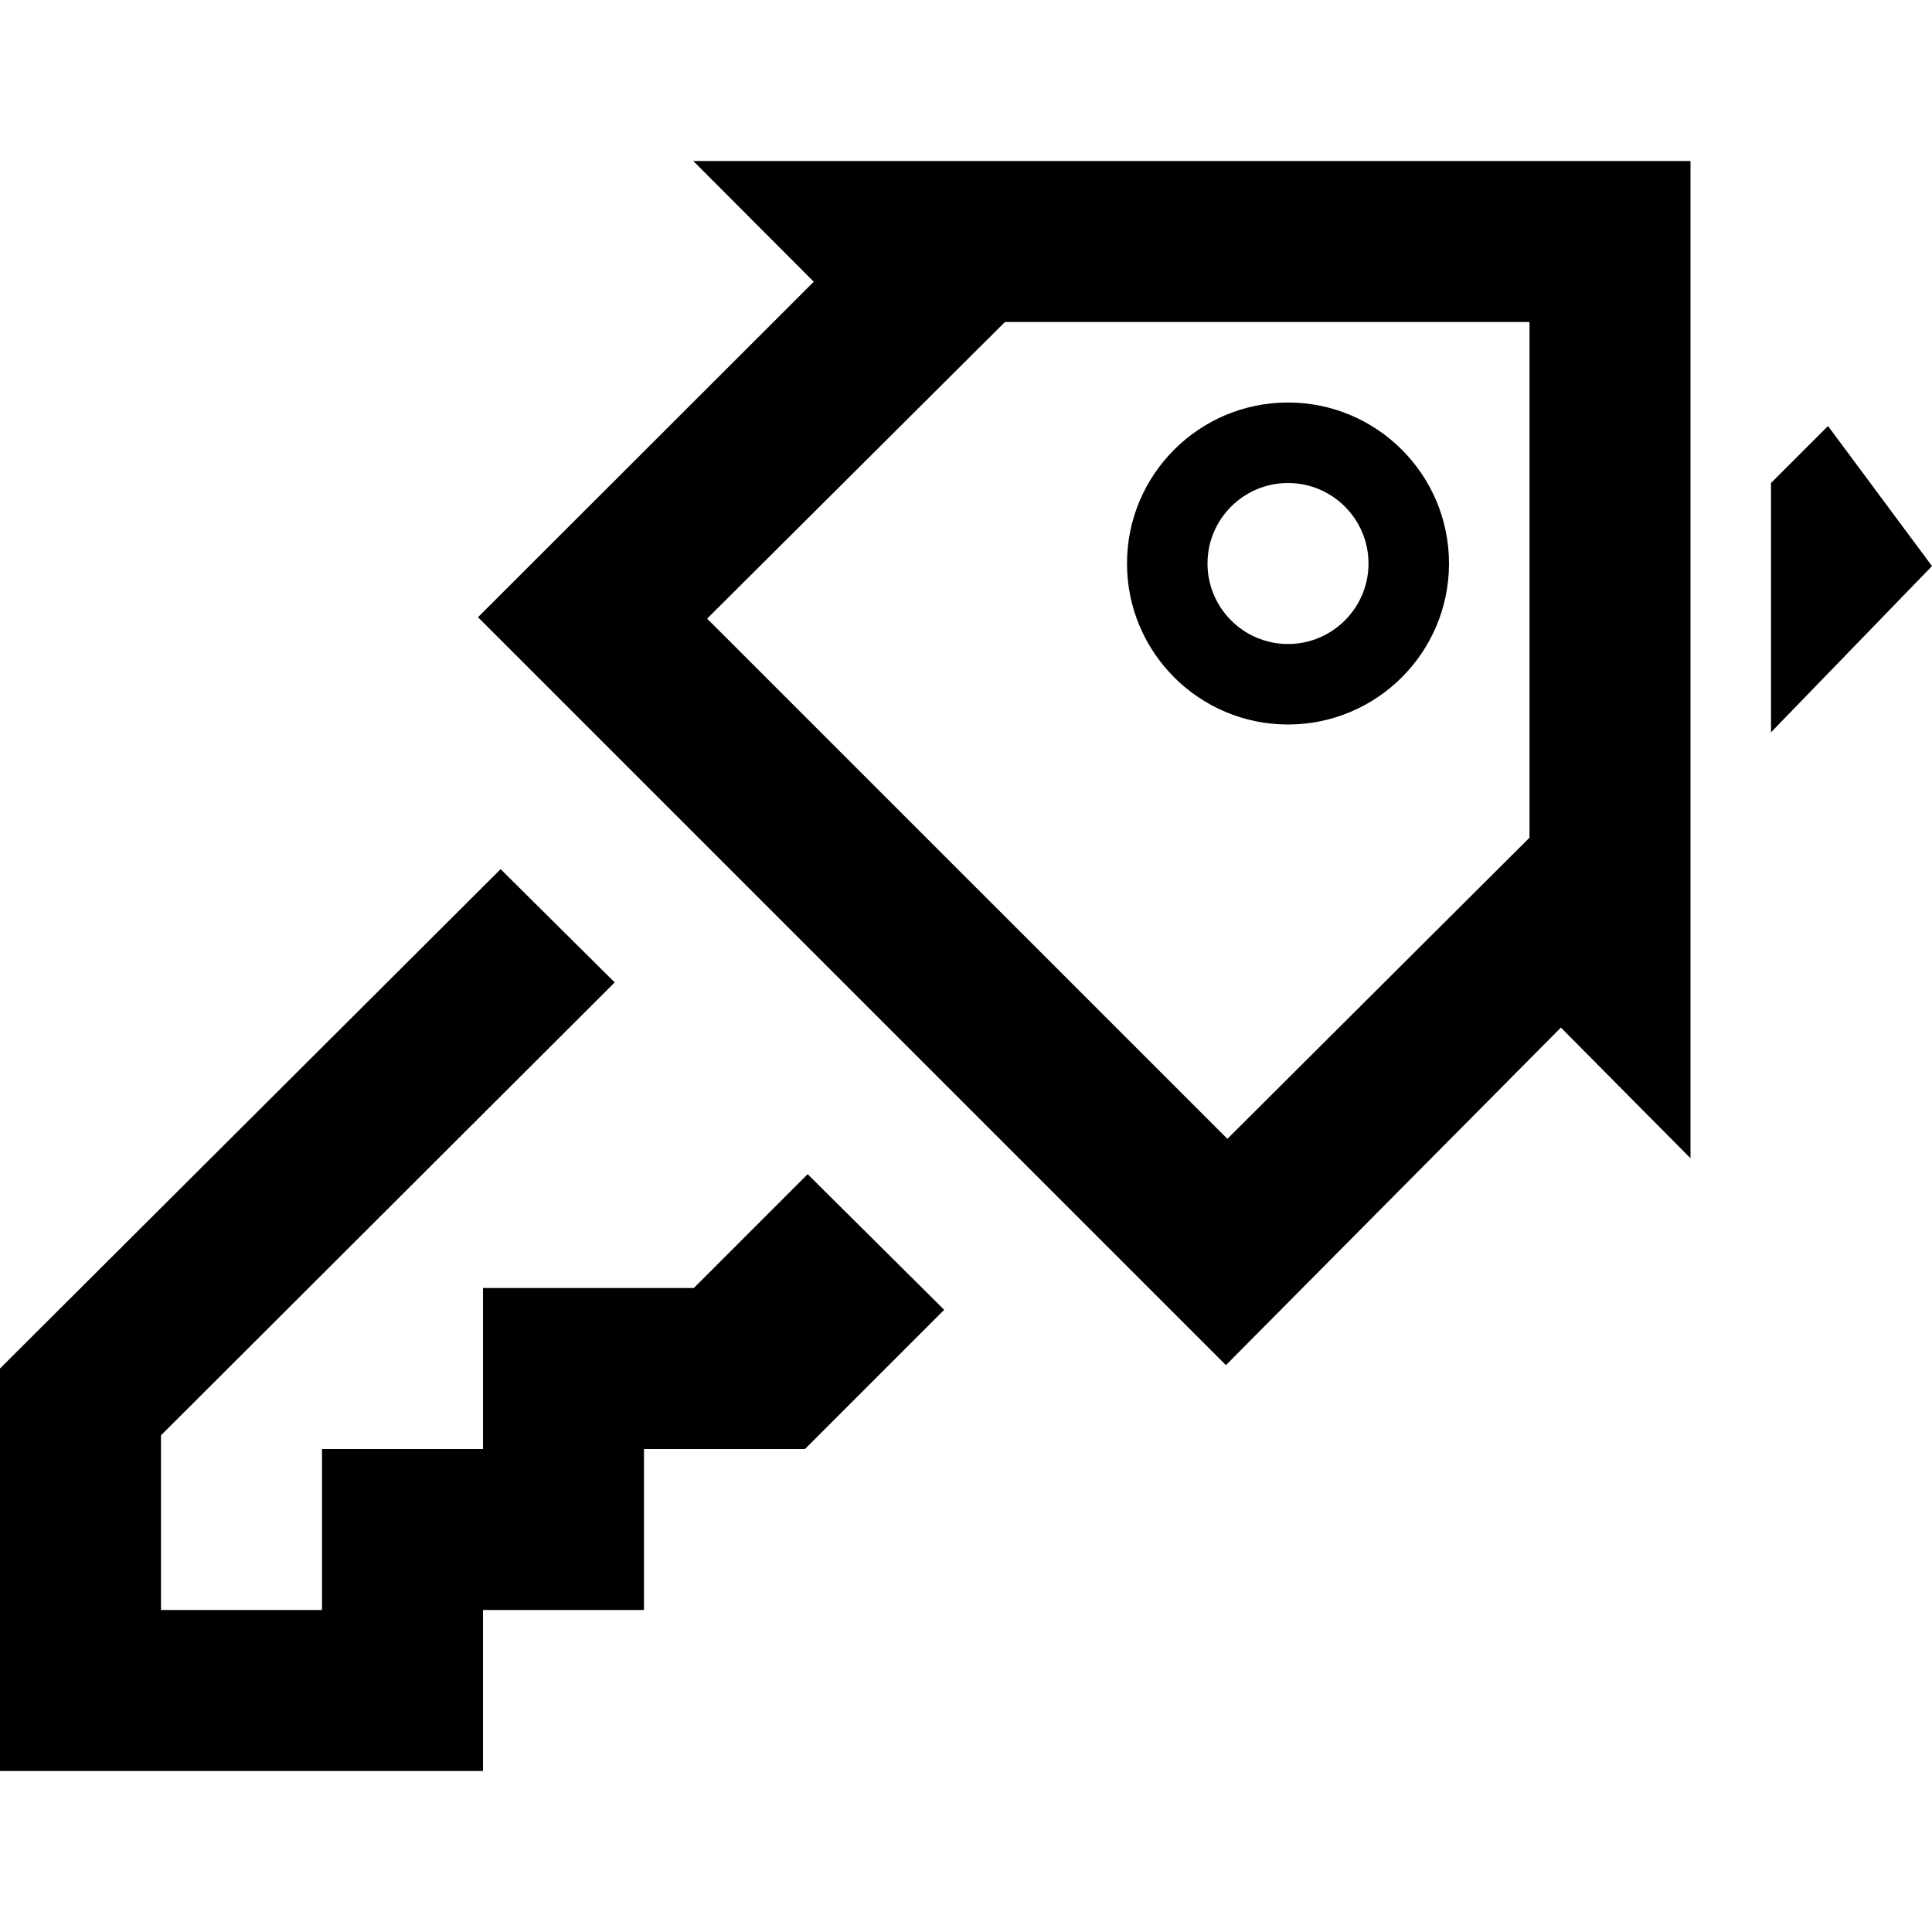
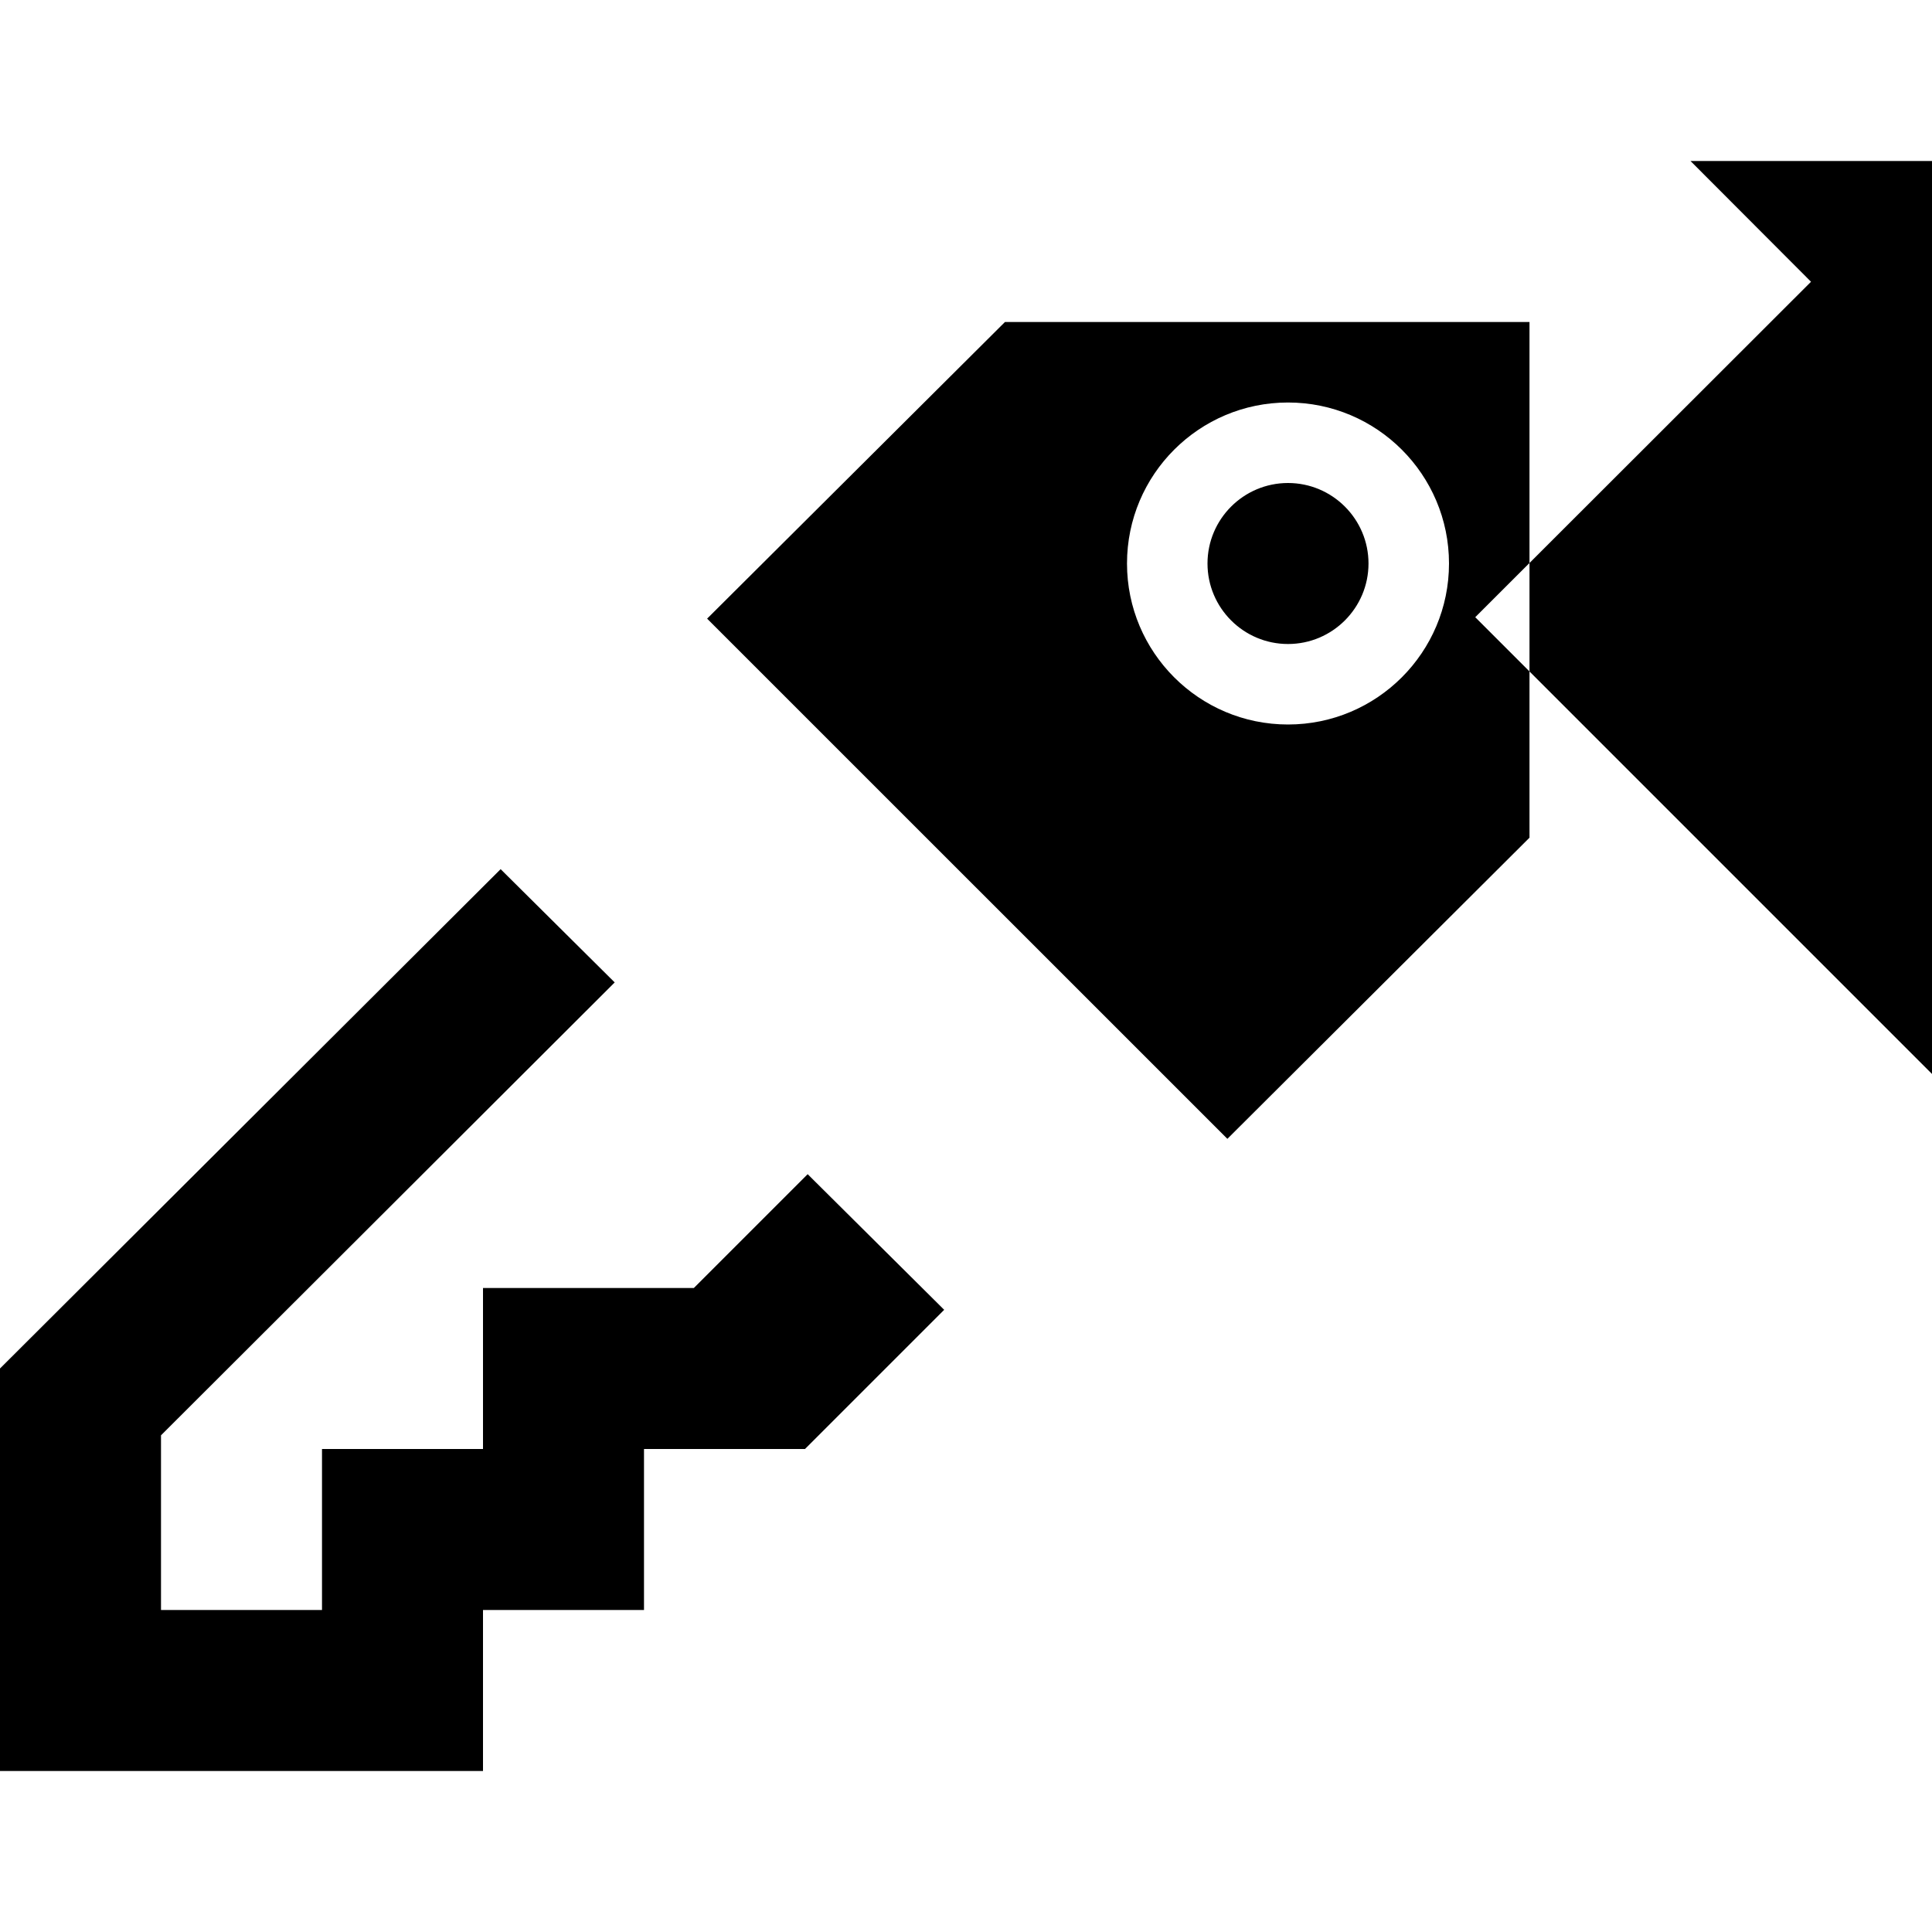
<svg xmlns="http://www.w3.org/2000/svg" width="24" height="24" viewBox="0 0 24 24">
-   <path d="M19 4v6.406l-3.753 3.741-6.463-6.462 3.7-3.685h6.516zm2-2h-12.388l1.497 1.5-4.171 4.167 9.291 9.291 4.161-4.193 1.61 1.623v-12.388zm-5 4c.552 0 1 .449 1 1s-.448 1-1 1-1-.449-1-1 .448-1 1-1zm0-1c-1.104 0-2 .896-2 2s.896 2 2 2 2-.896 2-2-.896-2-2-2zm6.708.292l-.708.708v3.097l2-2.065-1.292-1.74zm-12.675 9.294l-1.414 1.414h-2.619v2h-2v2h-2v-2.17l5.636-5.626-1.417-1.407-6.219 6.203v5h6v-2h2v-2h2l1.729-1.729-1.696-1.685z" />
+   <path d="M19 4v6.406l-3.753 3.741-6.463-6.462 3.7-3.685h6.516zm2-2l1.497 1.5-4.171 4.167 9.291 9.291 4.161-4.193 1.61 1.623v-12.388zm-5 4c.552 0 1 .449 1 1s-.448 1-1 1-1-.449-1-1 .448-1 1-1zm0-1c-1.104 0-2 .896-2 2s.896 2 2 2 2-.896 2-2-.896-2-2-2zm6.708.292l-.708.708v3.097l2-2.065-1.292-1.74zm-12.675 9.294l-1.414 1.414h-2.619v2h-2v2h-2v-2.17l5.636-5.626-1.417-1.407-6.219 6.203v5h6v-2h2v-2h2l1.729-1.729-1.696-1.685z" />
</svg>